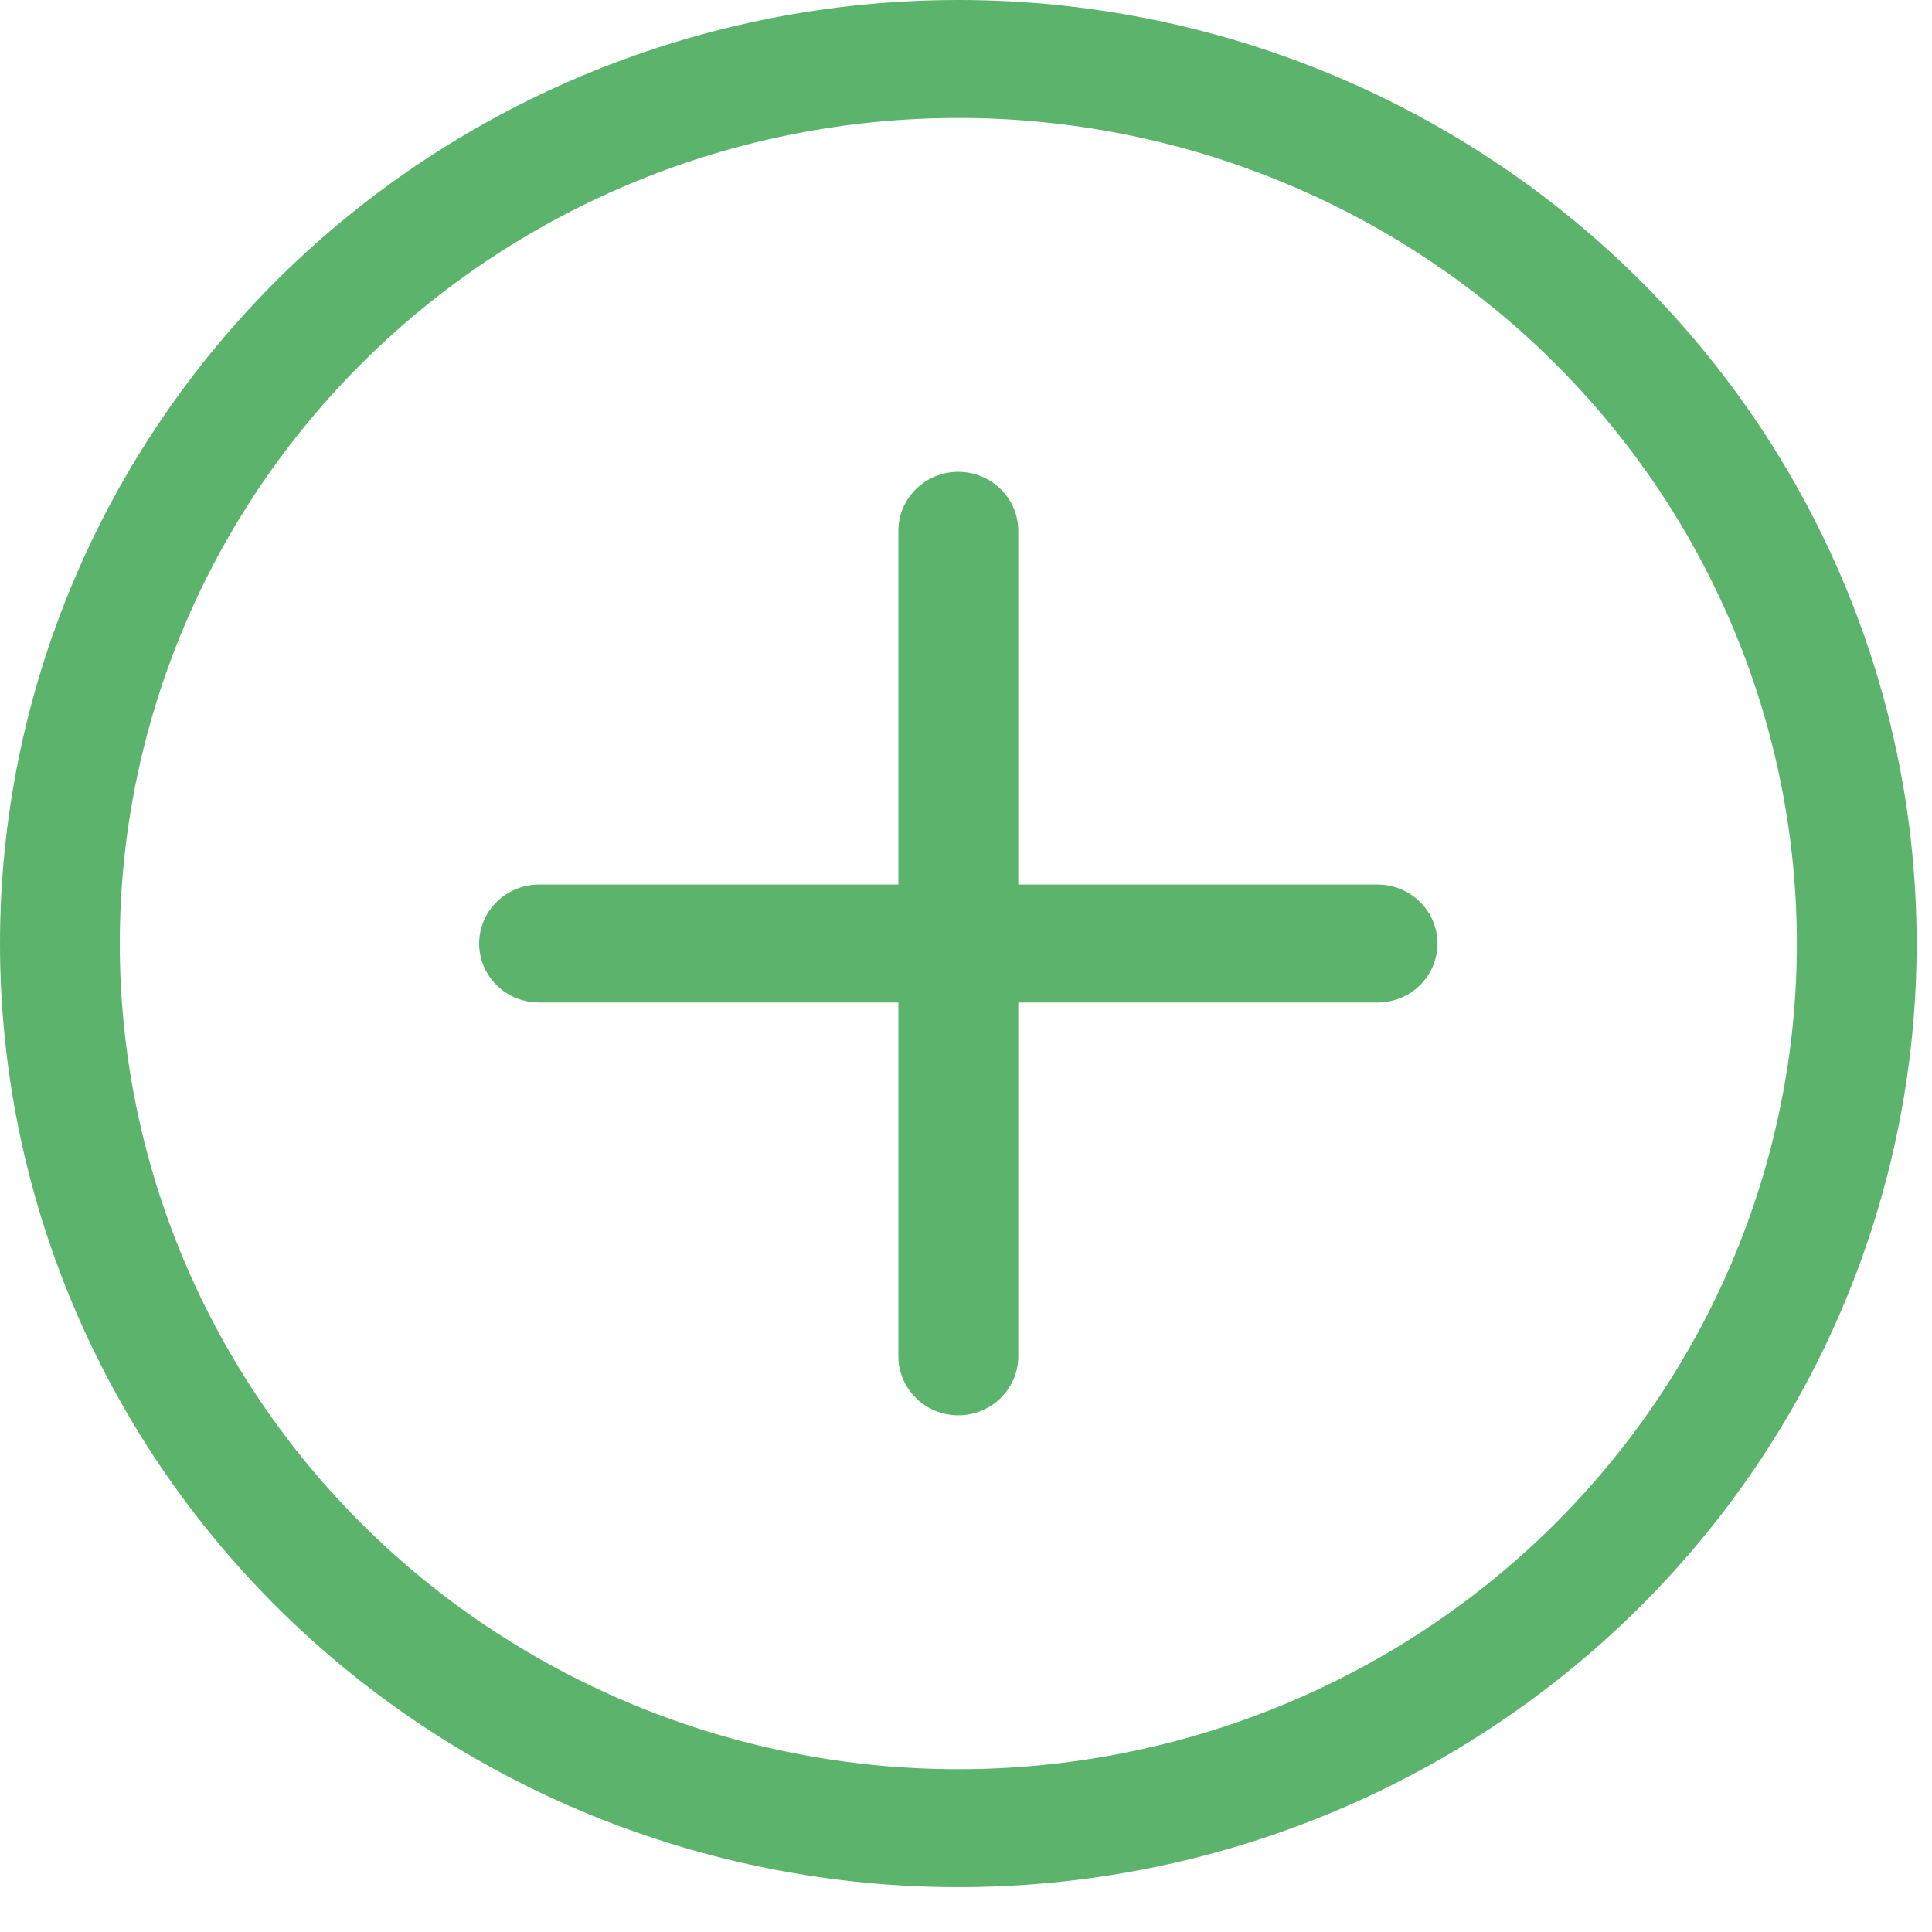
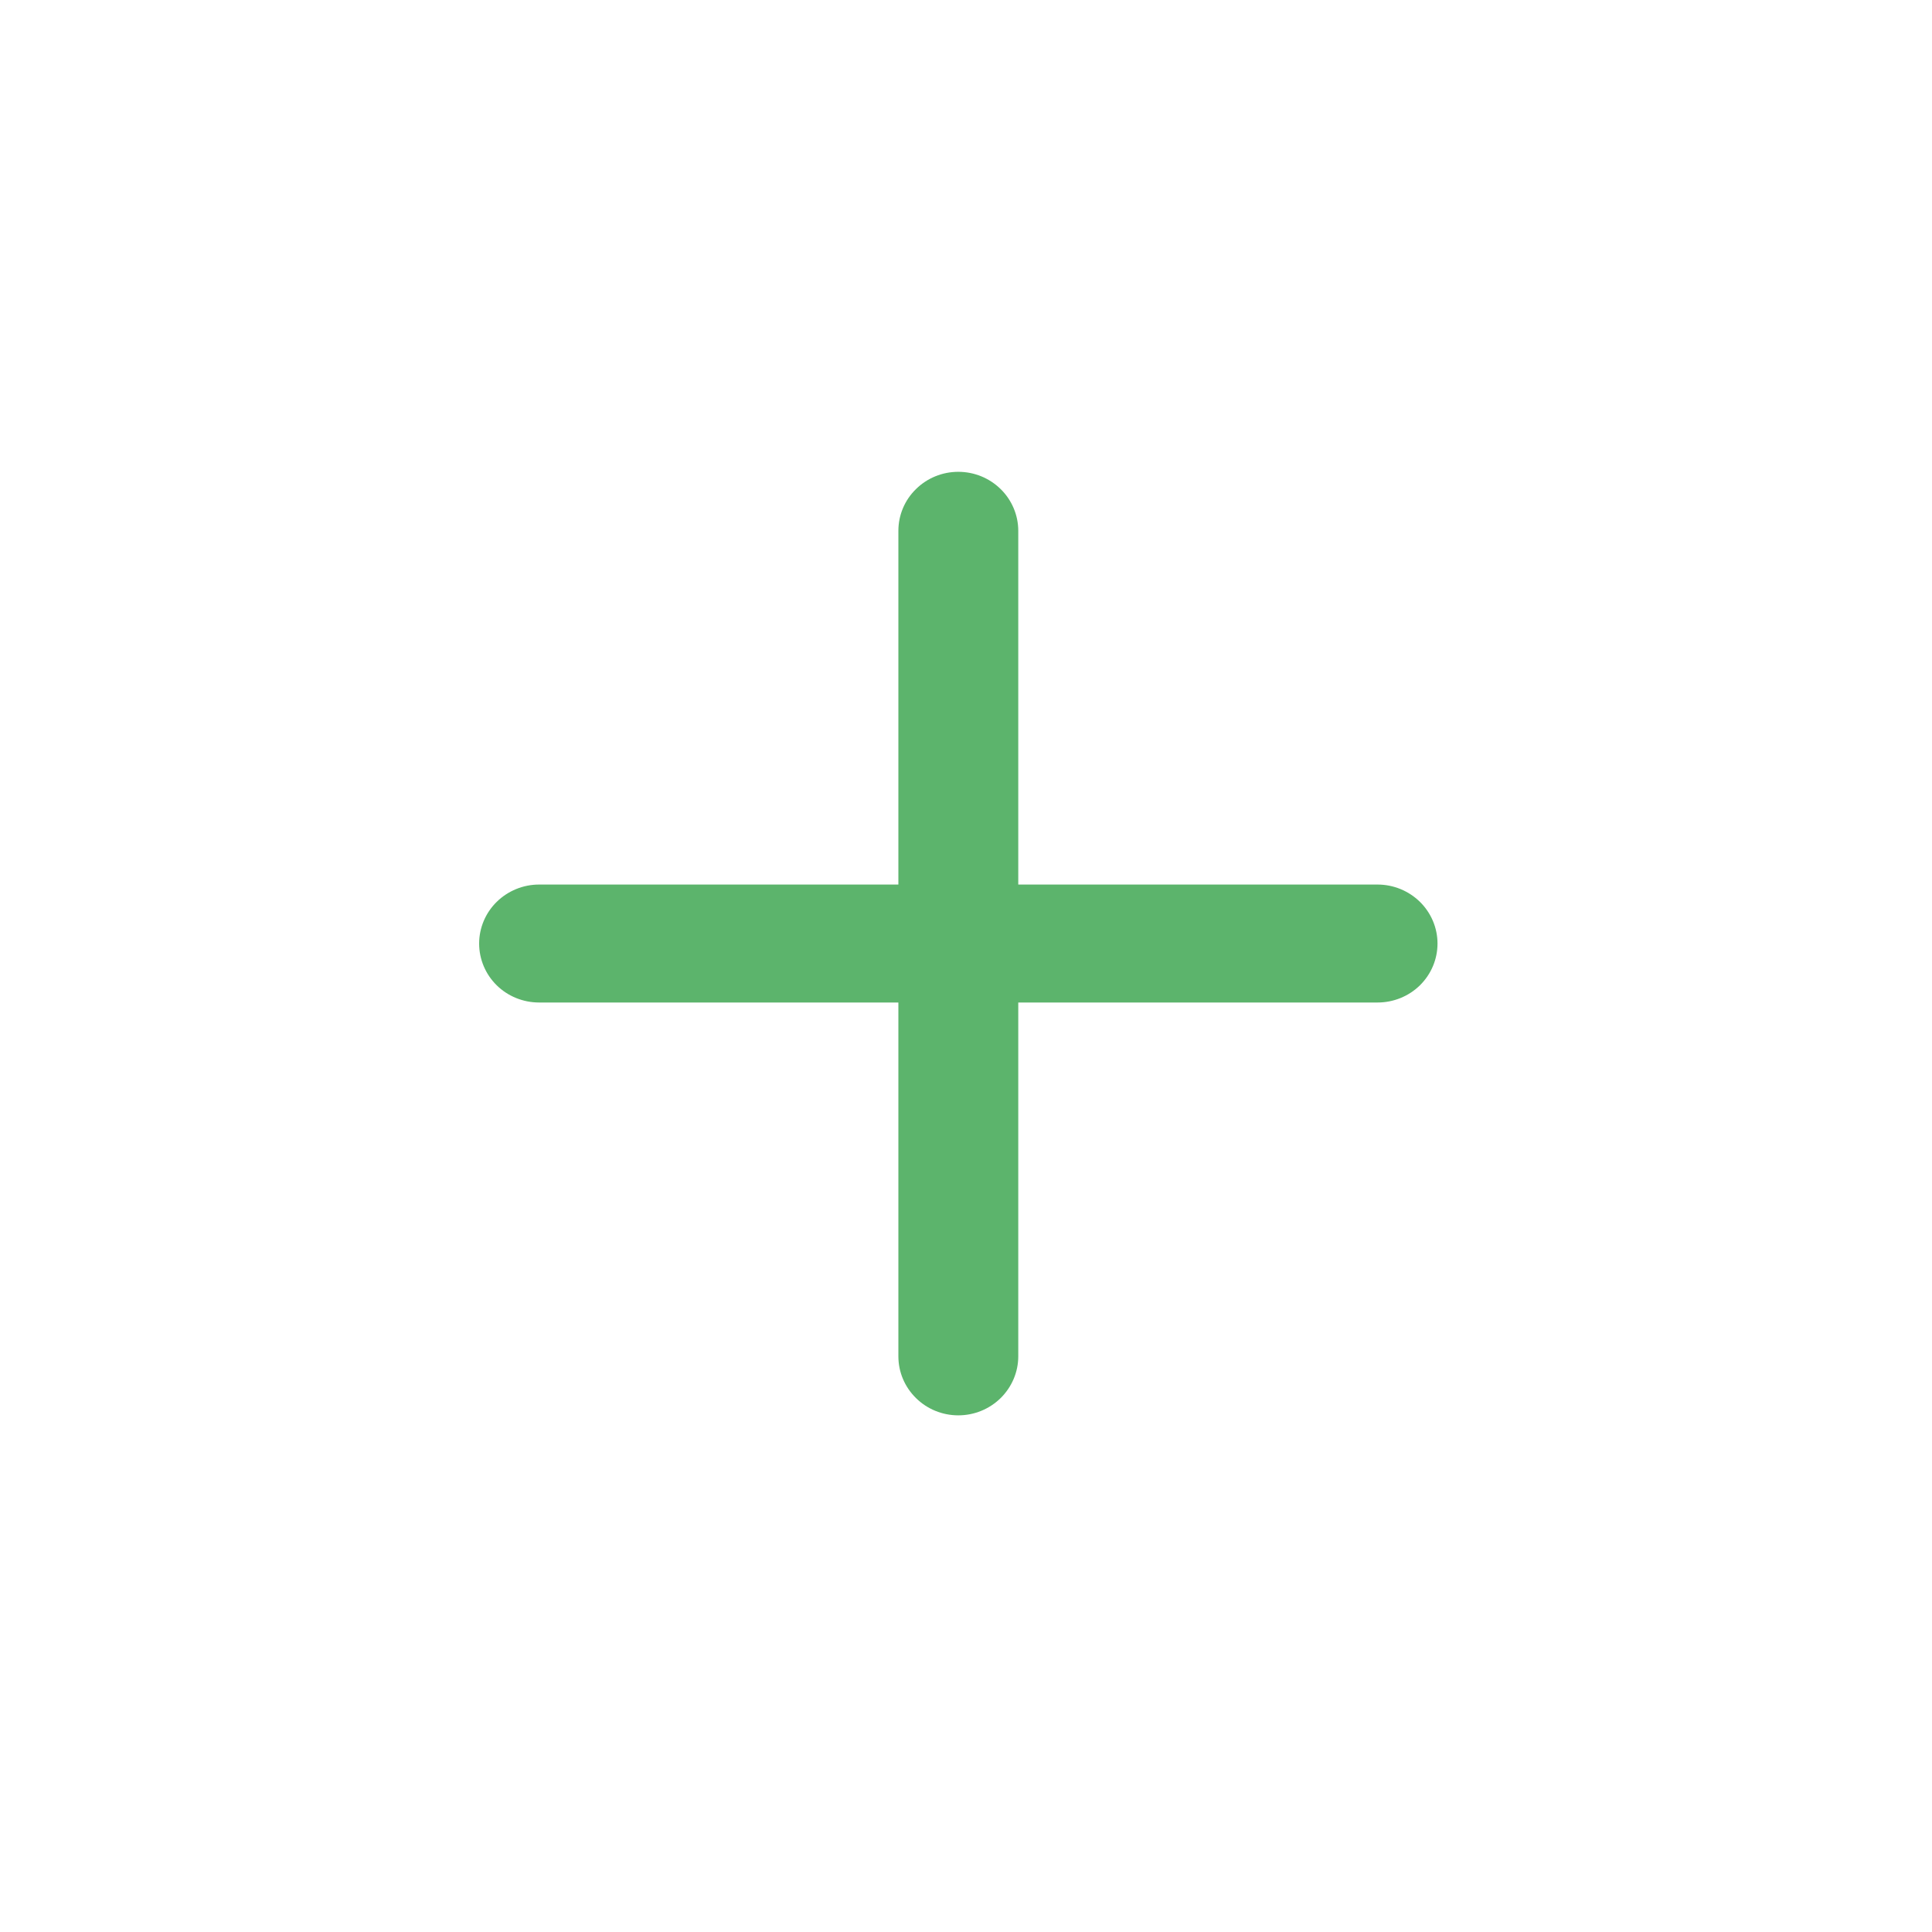
<svg xmlns="http://www.w3.org/2000/svg" width="19" height="19" viewBox="0 0 19 19" fill="none">
-   <path d="M9.425 17.399C7.237 17.399 5.14 16.544 3.593 15.021C2.047 13.498 1.178 11.433 1.178 9.28C1.178 7.126 2.047 5.061 3.593 3.538C5.14 2.015 7.237 1.16 9.425 1.16C11.612 1.16 13.709 2.015 15.256 3.538C16.802 5.061 17.671 7.126 17.671 9.28C17.671 11.433 16.802 13.498 15.256 15.021C13.709 16.544 11.612 17.399 9.425 17.399ZM9.425 18.559C11.924 18.559 14.321 17.581 16.089 15.841C17.856 14.101 18.849 11.741 18.849 9.28C18.849 6.818 17.856 4.458 16.089 2.718C14.321 0.978 11.924 0 9.425 0C6.925 0 4.528 0.978 2.76 2.718C0.993 4.458 0 6.818 0 9.28C0 11.741 0.993 14.101 2.76 15.841C4.528 17.581 6.925 18.559 9.425 18.559Z" fill="#5cb46c" />
  <path d="M9.424 4.64C9.581 4.64 9.73 4.701 9.841 4.81C9.951 4.918 10.014 5.066 10.014 5.22V8.699H13.548C13.704 8.699 13.854 8.761 13.964 8.869C14.075 8.978 14.137 9.126 14.137 9.279C14.137 9.433 14.075 9.581 13.964 9.69C13.854 9.798 13.704 9.859 13.548 9.859H10.014V13.339C10.014 13.493 9.951 13.64 9.841 13.749C9.73 13.858 9.581 13.919 9.424 13.919C9.268 13.919 9.118 13.858 9.008 13.749C8.897 13.64 8.835 13.493 8.835 13.339V9.859H5.301C5.145 9.859 4.995 9.798 4.885 9.69C4.774 9.581 4.712 9.433 4.712 9.279C4.712 9.126 4.774 8.978 4.885 8.869C4.995 8.761 5.145 8.699 5.301 8.699H8.835V5.22C8.835 5.066 8.897 4.918 9.008 4.81C9.118 4.701 9.268 4.64 9.424 4.64Z" fill="#5cb46c" />
</svg>